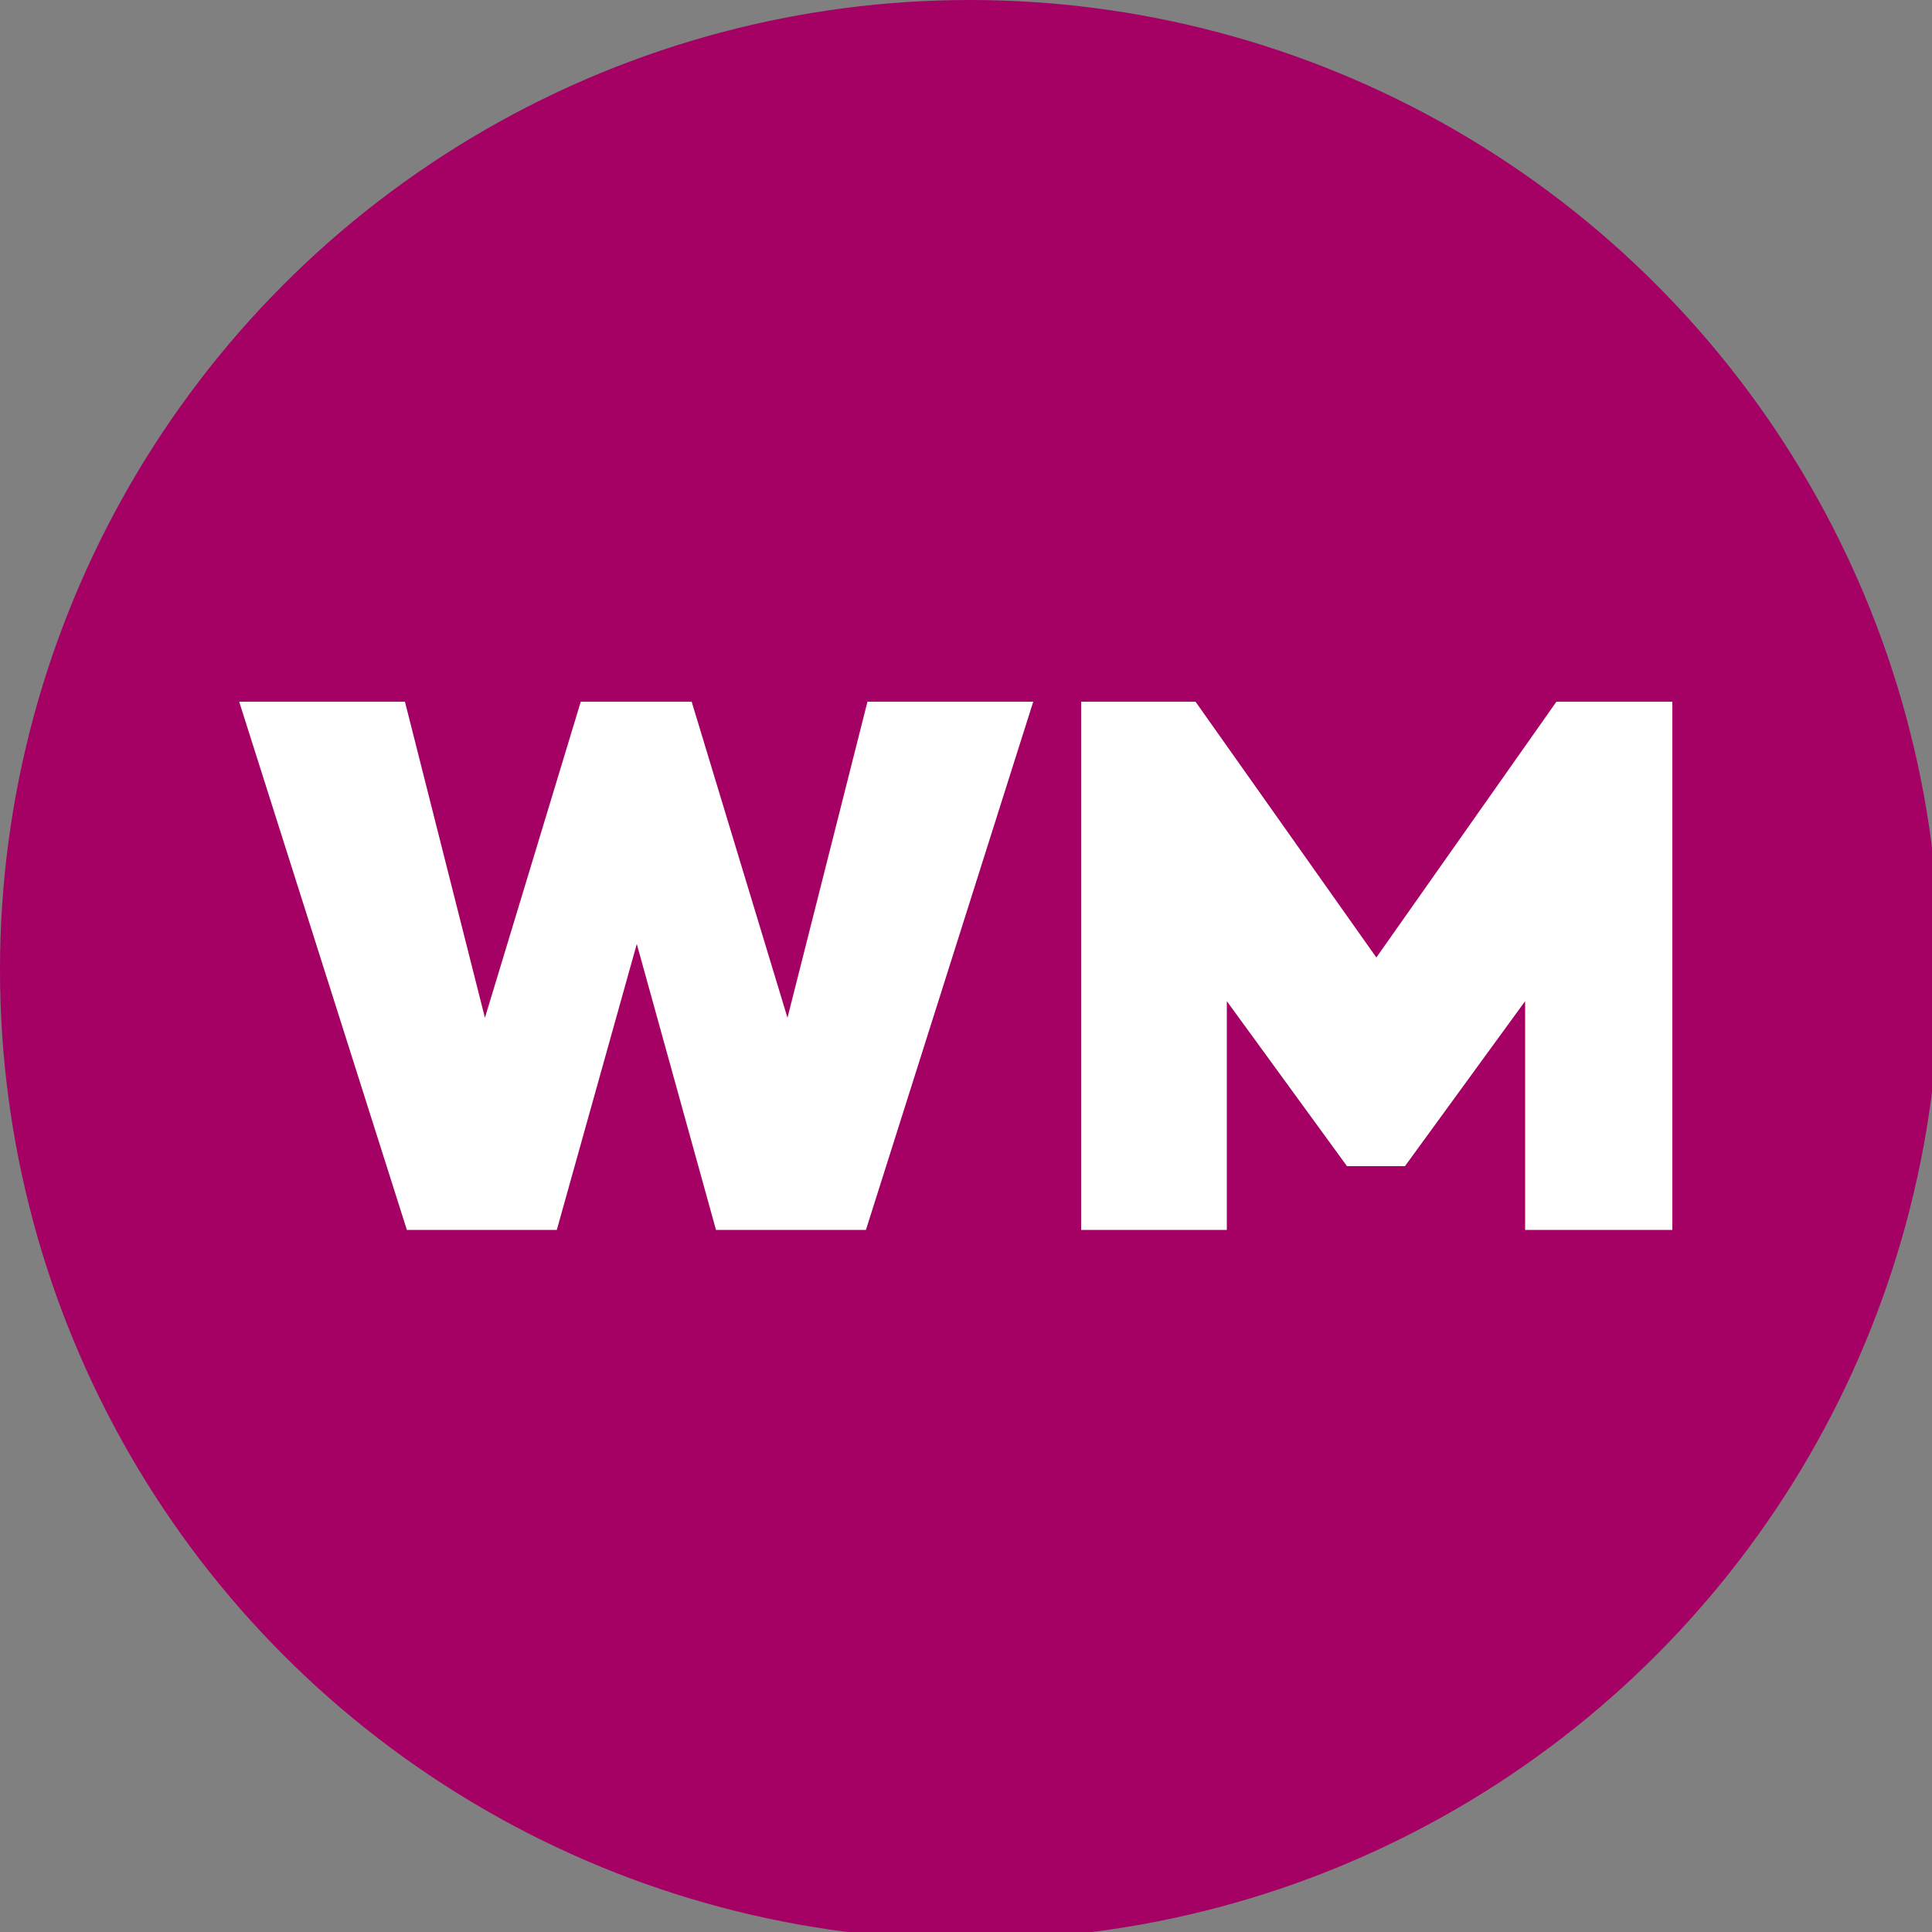
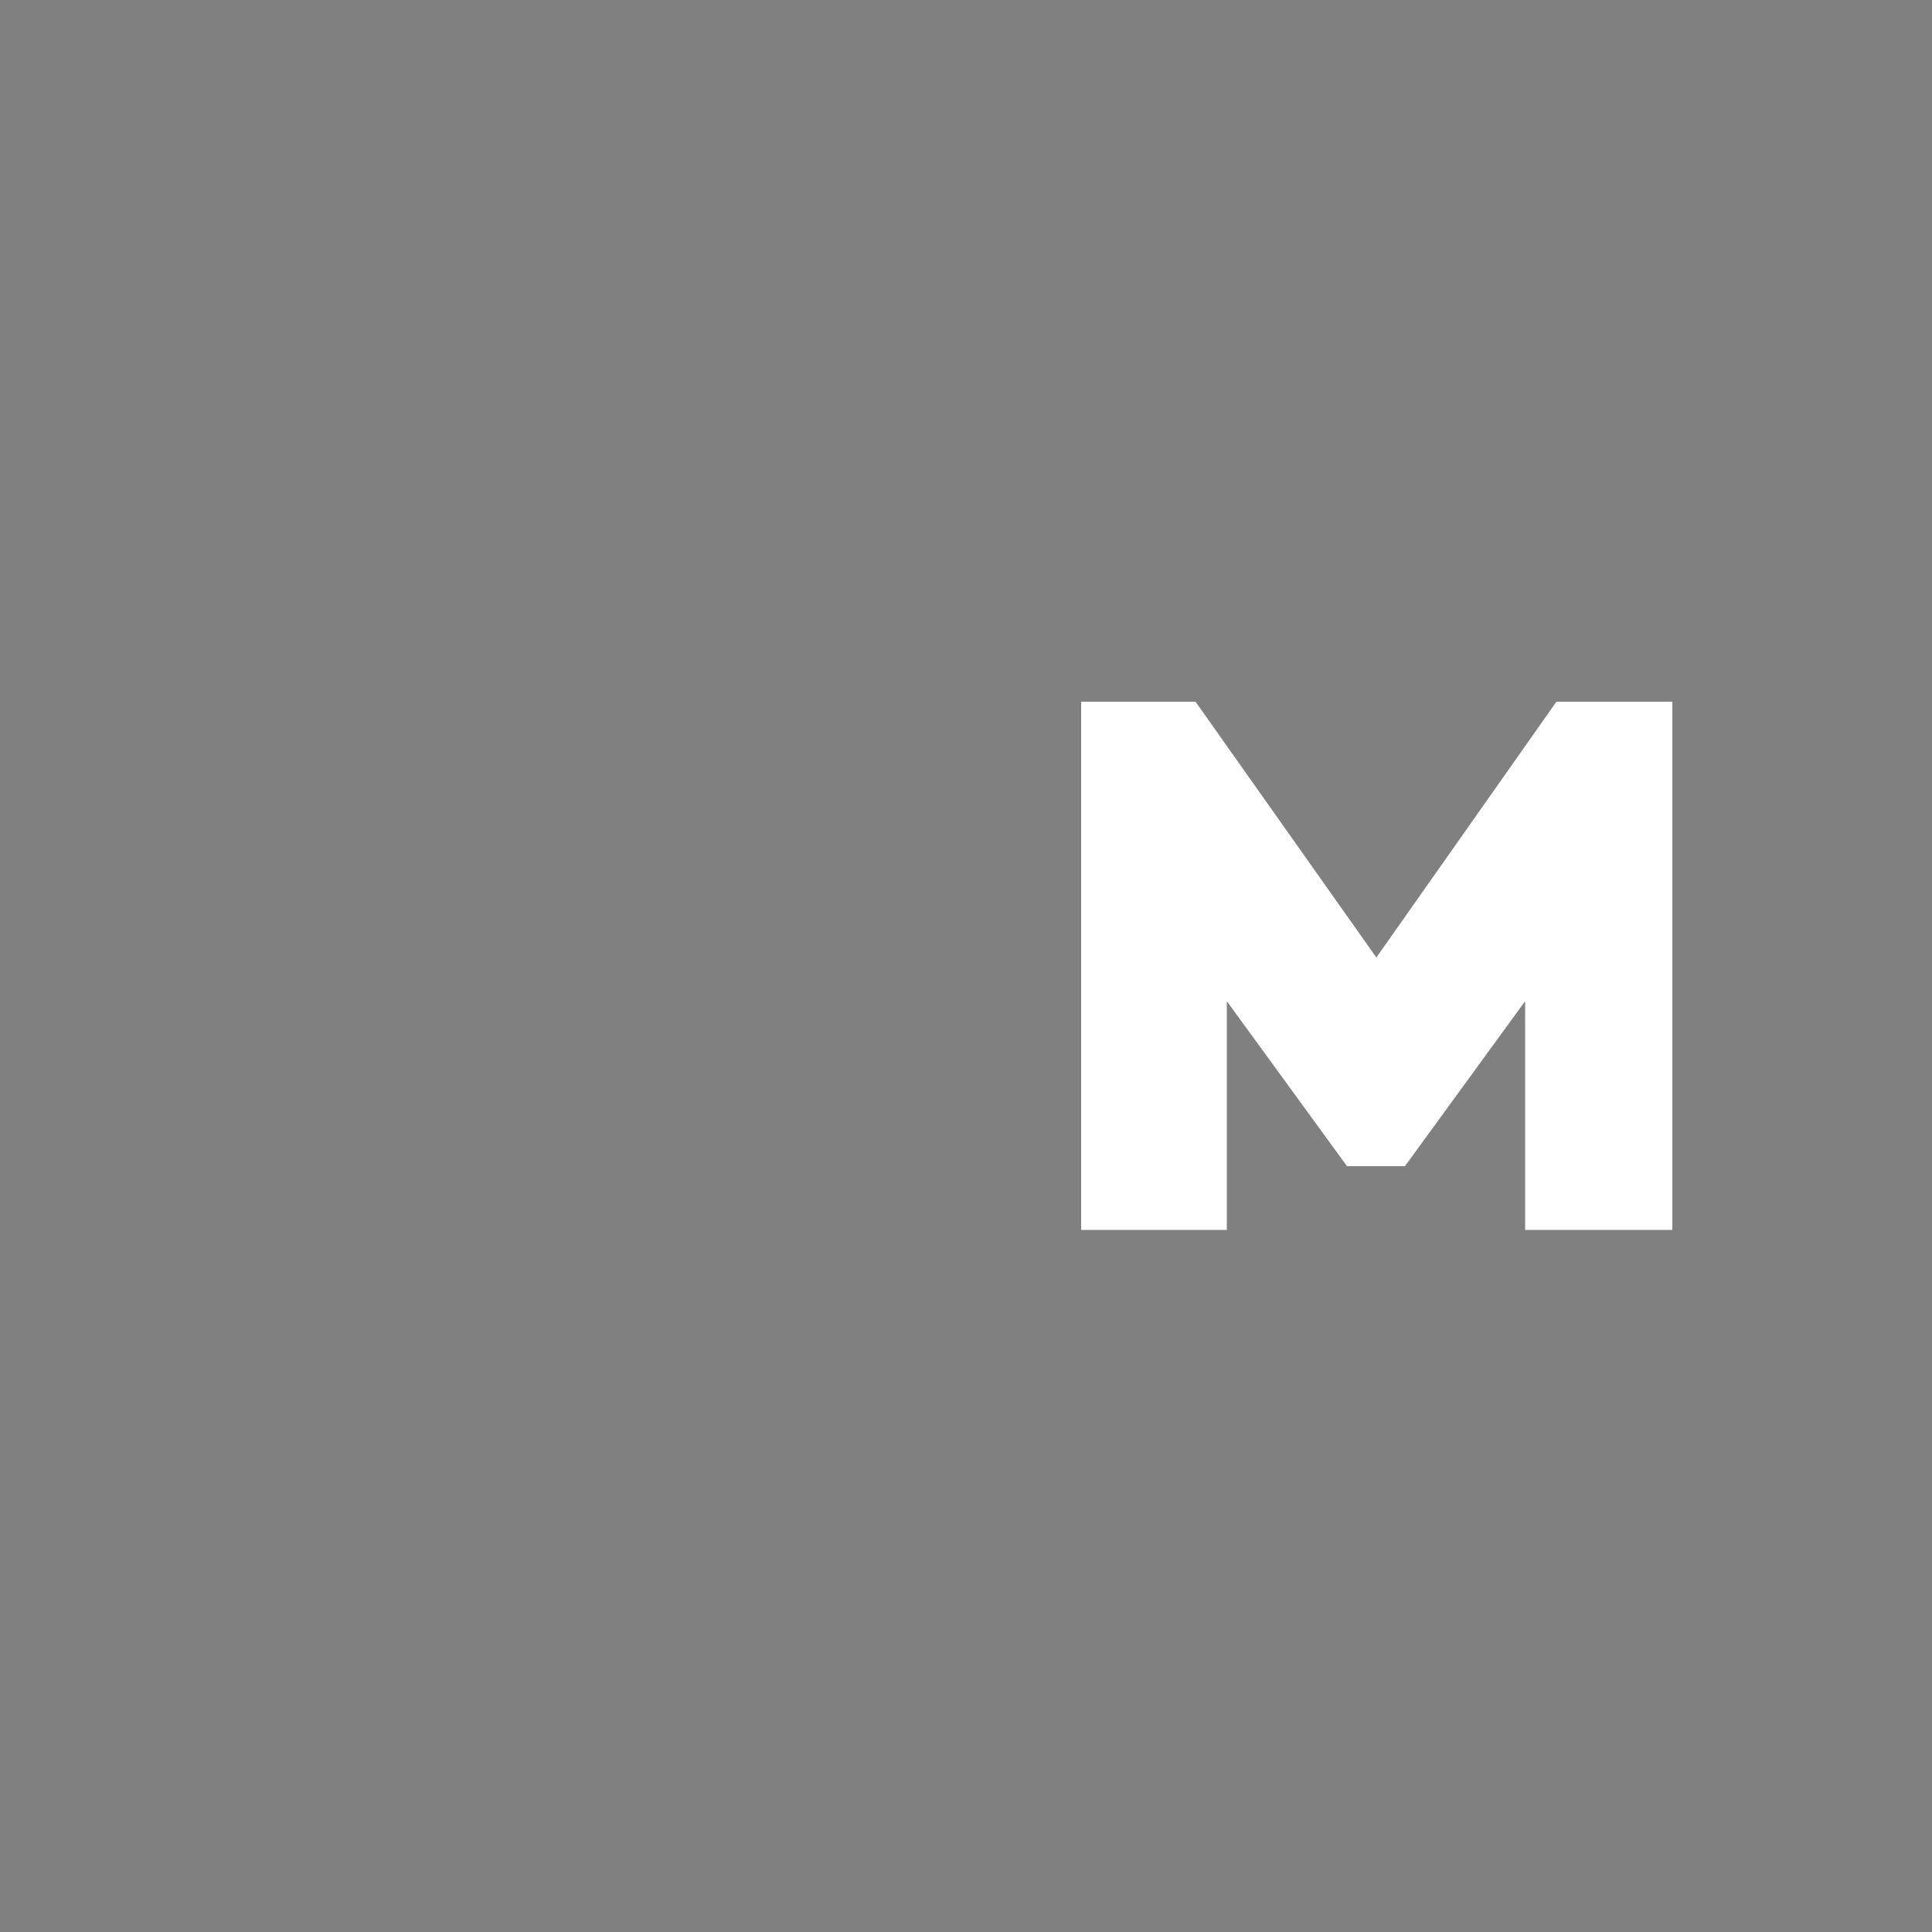
<svg xmlns="http://www.w3.org/2000/svg" version="1.1" id="Layer_1" x="0px" y="0px" viewBox="0 0 50 50" style="enable-background:new 0 0 50 50;" xml:space="preserve">
  <rect x="0" y="0" width="50" height="50" fill="#808080" stroke="none" />
  <style type="text/css">
	.st0{fill:#A50064;}
	.st1{fill:#FFFFFF;}
</style>
-   <circle class="st0" cx="25.1" cy="25.1" r="25.1" />
  <g>
-     <path class="st1" d="M6.19,18.16h4.29l2.07,8.18l2.48-8.18h2.87l2.48,8.18l2.07-8.18h4.29l-4.33,13.67h-3.88l-2.05-7.4l-2.07,7.4   h-3.88L6.19,18.16z" />
    <path class="st1" d="M27.98,18.16h2.96l4.68,6.62l4.66-6.62h3v13.67h-3.81v-5.92l-3.11,4.27h-1.5l-3.11-4.27v5.92h-3.77V18.16z" />
  </g>
</svg>